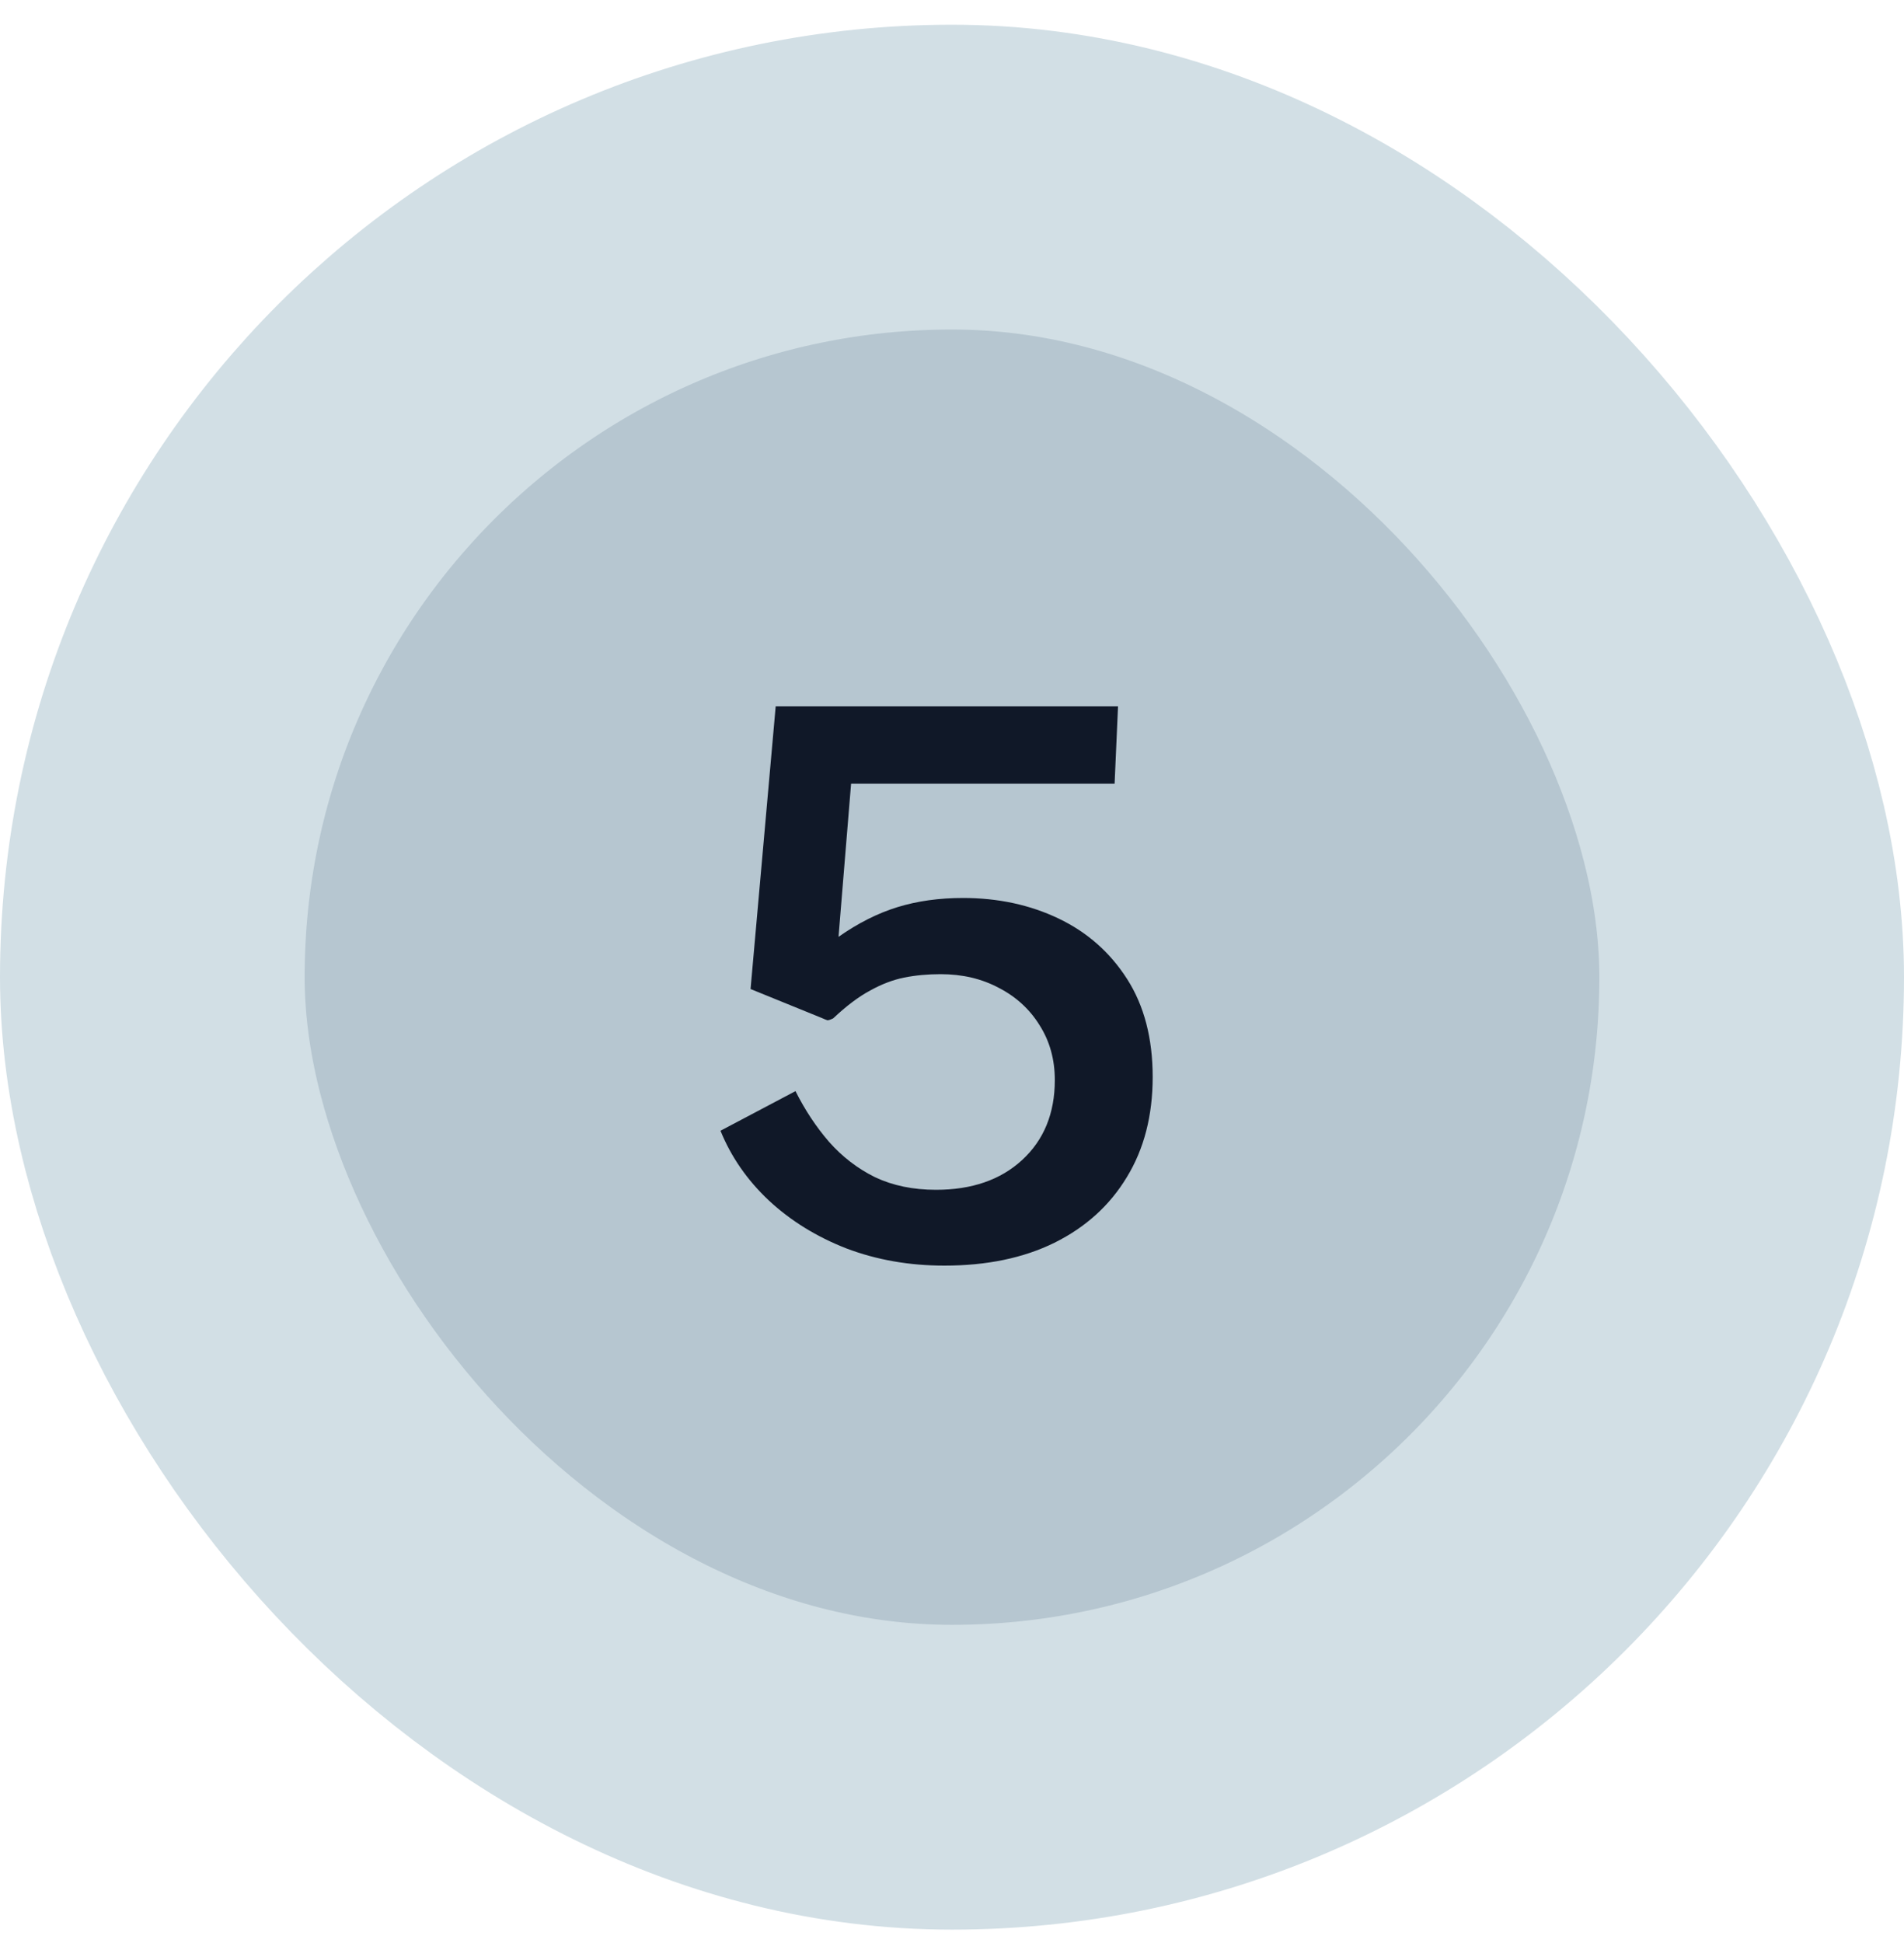
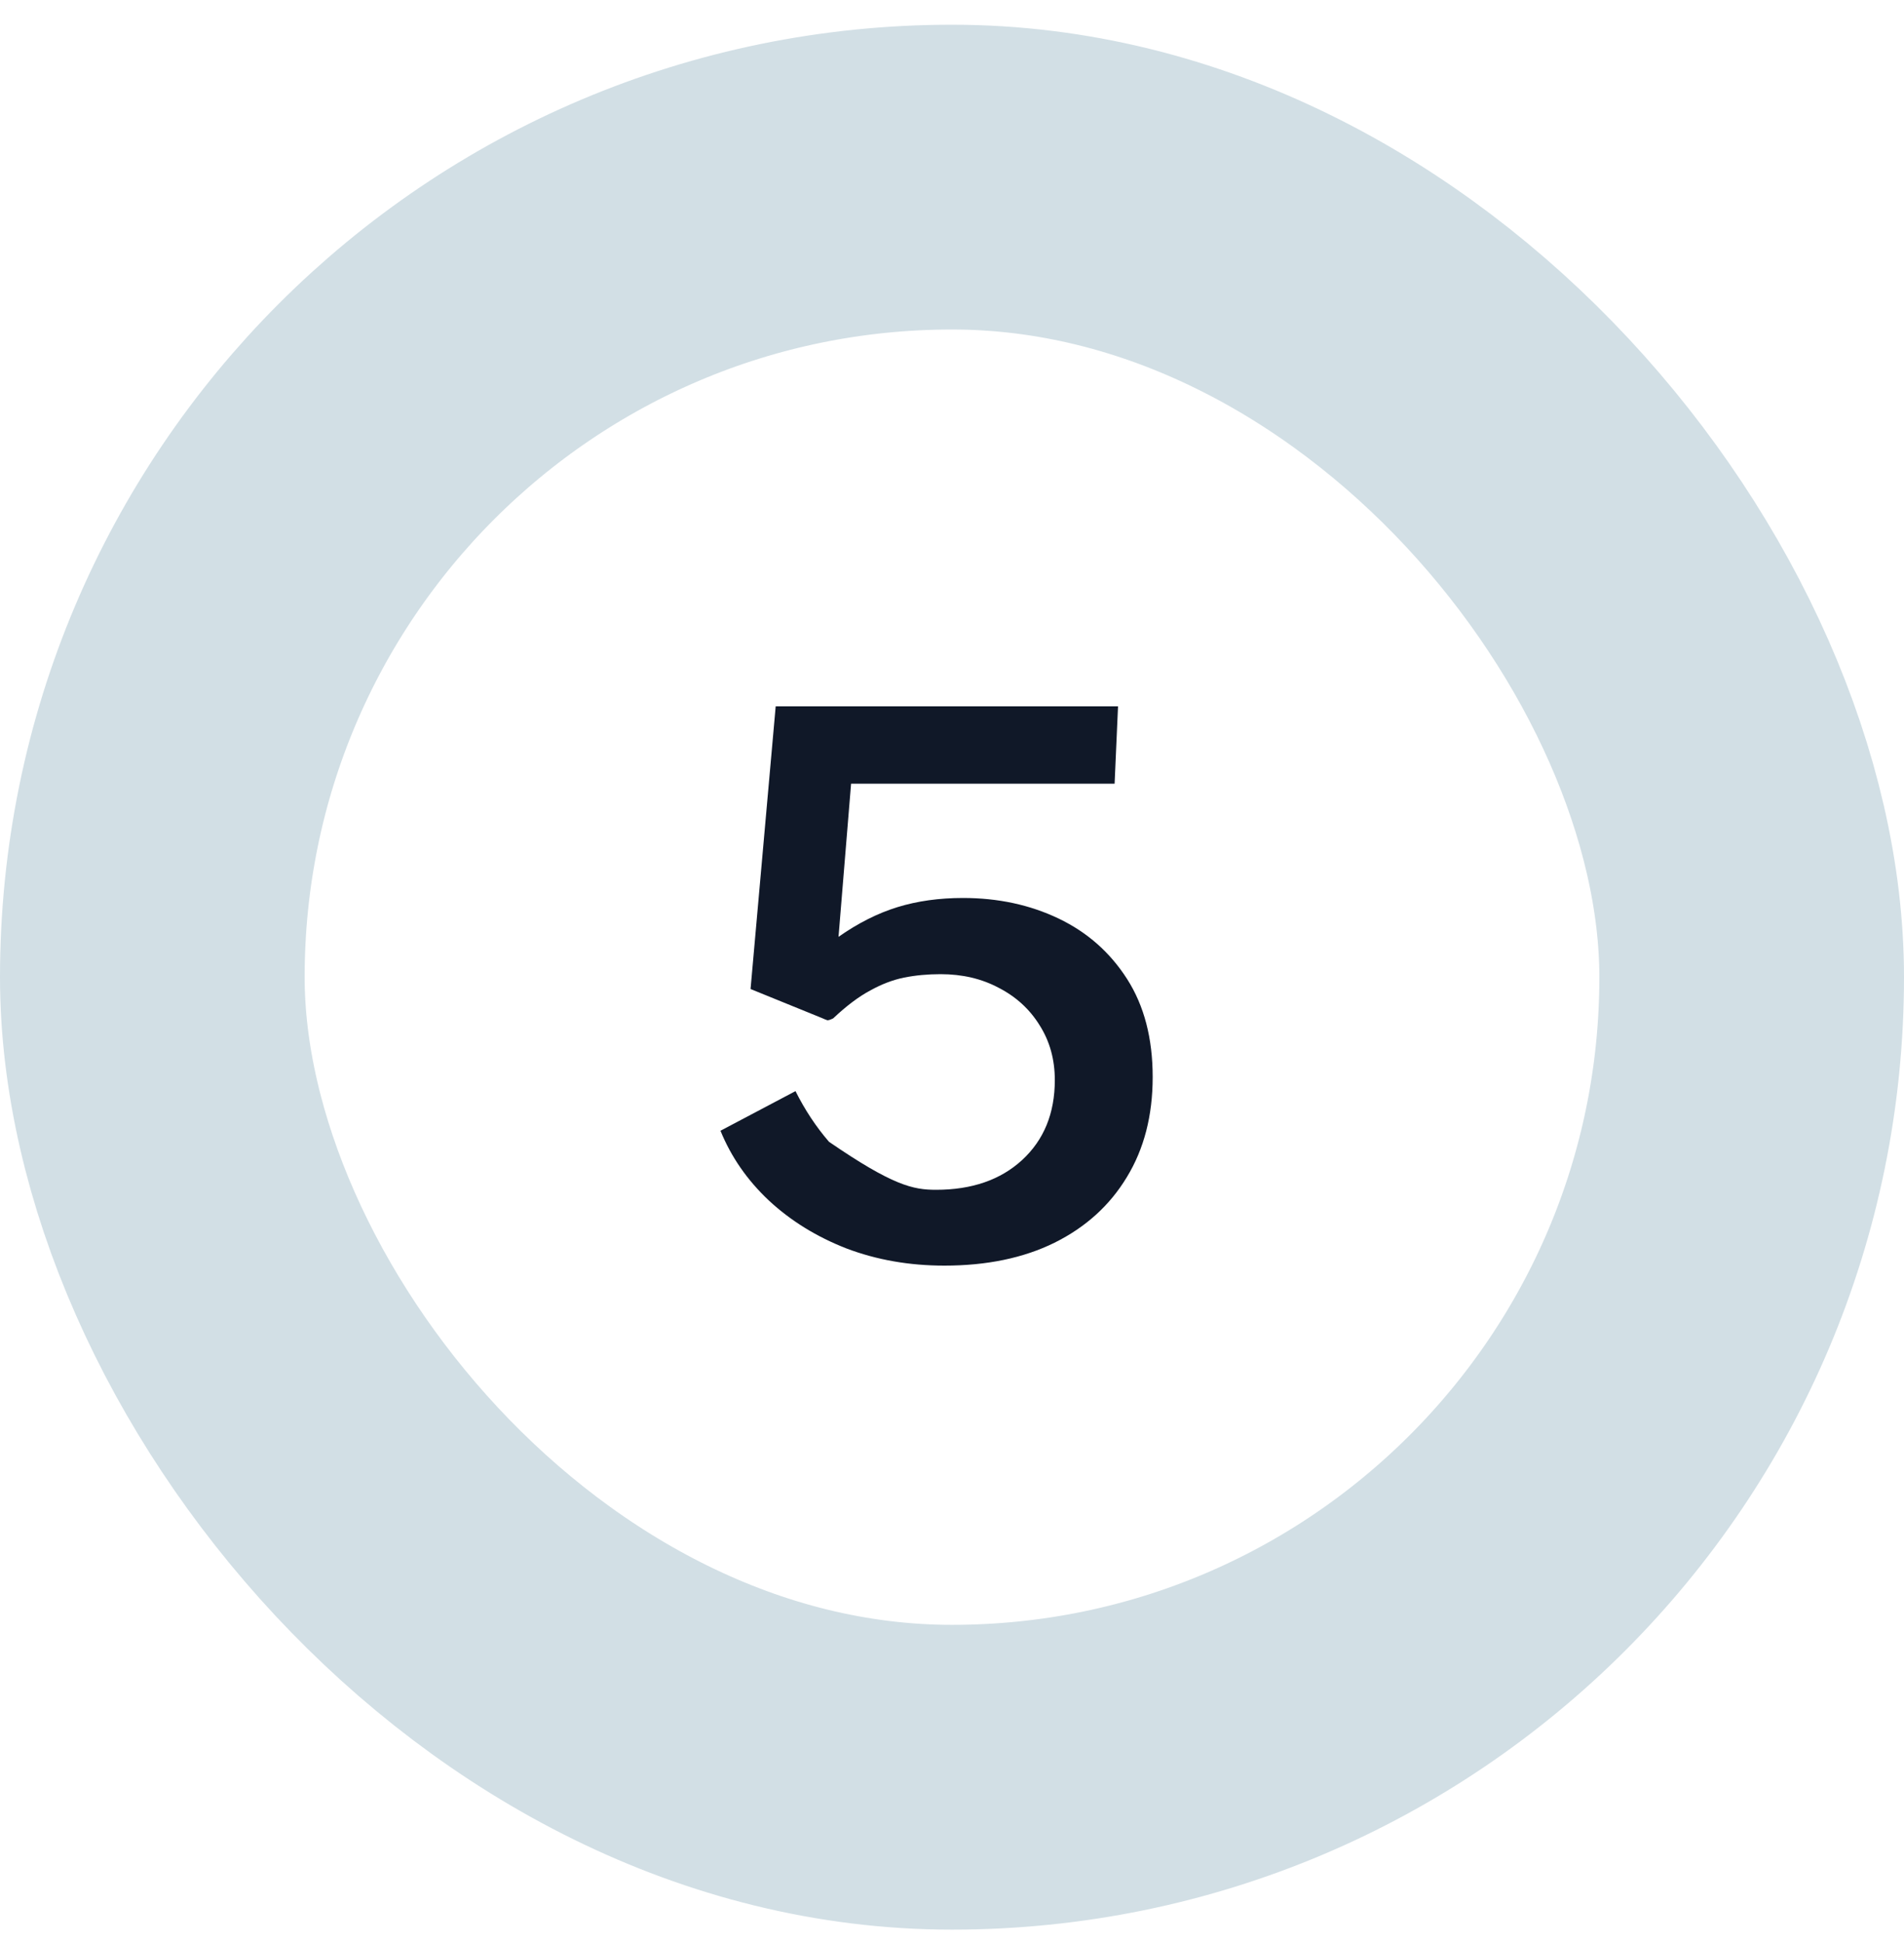
<svg xmlns="http://www.w3.org/2000/svg" width="50" height="51" viewBox="0 0 50 51" fill="none">
-   <rect x="4" y="4.649" width="42" height="42" rx="21" fill="#B6C6D0" />
  <rect x="4" y="4.649" width="42" height="42" rx="21" stroke="#D2DFE5" stroke-width="8" />
-   <path d="M24.8 33.22C23.88 33.22 23.023 33.07 22.23 32.77C21.443 32.463 20.763 32.043 20.19 31.51C19.623 30.977 19.2 30.367 18.92 29.68L20.89 28.64C21.137 29.133 21.43 29.577 21.77 29.97C22.117 30.363 22.52 30.673 22.98 30.9C23.447 31.12 23.98 31.23 24.58 31.23C25.52 31.23 26.273 30.97 26.84 30.45C27.413 29.923 27.7 29.223 27.7 28.35C27.7 27.81 27.567 27.33 27.3 26.91C27.04 26.49 26.683 26.163 26.23 25.93C25.783 25.69 25.273 25.57 24.7 25.57C24.36 25.57 24.04 25.6 23.74 25.66C23.447 25.72 23.15 25.833 22.85 26C22.55 26.16 22.227 26.403 21.88 26.73C21.813 26.763 21.763 26.78 21.73 26.78C21.703 26.773 21.653 26.753 21.58 26.72L19.71 25.96L20.37 18.54H29.36L29.27 20.57H22.35L22.02 24.59C22.533 24.23 23.05 23.97 23.57 23.81C24.09 23.65 24.663 23.57 25.29 23.57C26.21 23.57 27.047 23.75 27.8 24.11C28.553 24.47 29.153 25 29.6 25.7C30.047 26.4 30.27 27.257 30.27 28.27C30.27 29.283 30.043 30.16 29.59 30.9C29.143 31.64 28.51 32.213 27.69 32.62C26.877 33.02 25.913 33.22 24.8 33.22Z" fill="#101828" />
+   <path d="M24.8 33.22C23.88 33.22 23.023 33.07 22.23 32.77C21.443 32.463 20.763 32.043 20.19 31.51C19.623 30.977 19.2 30.367 18.92 29.68L20.89 28.64C21.137 29.133 21.43 29.577 21.77 29.97C23.447 31.12 23.98 31.23 24.58 31.23C25.52 31.23 26.273 30.97 26.84 30.45C27.413 29.923 27.7 29.223 27.7 28.35C27.7 27.81 27.567 27.33 27.3 26.91C27.04 26.49 26.683 26.163 26.23 25.93C25.783 25.69 25.273 25.57 24.7 25.57C24.36 25.57 24.04 25.6 23.74 25.66C23.447 25.72 23.15 25.833 22.85 26C22.55 26.16 22.227 26.403 21.88 26.73C21.813 26.763 21.763 26.78 21.73 26.78C21.703 26.773 21.653 26.753 21.58 26.72L19.71 25.96L20.37 18.54H29.36L29.27 20.57H22.35L22.02 24.59C22.533 24.23 23.05 23.97 23.57 23.81C24.09 23.65 24.663 23.57 25.29 23.57C26.21 23.57 27.047 23.75 27.8 24.11C28.553 24.47 29.153 25 29.6 25.7C30.047 26.4 30.27 27.257 30.27 28.27C30.27 29.283 30.043 30.16 29.59 30.9C29.143 31.64 28.51 32.213 27.69 32.62C26.877 33.02 25.913 33.22 24.8 33.22Z" fill="#101828" />
</svg>